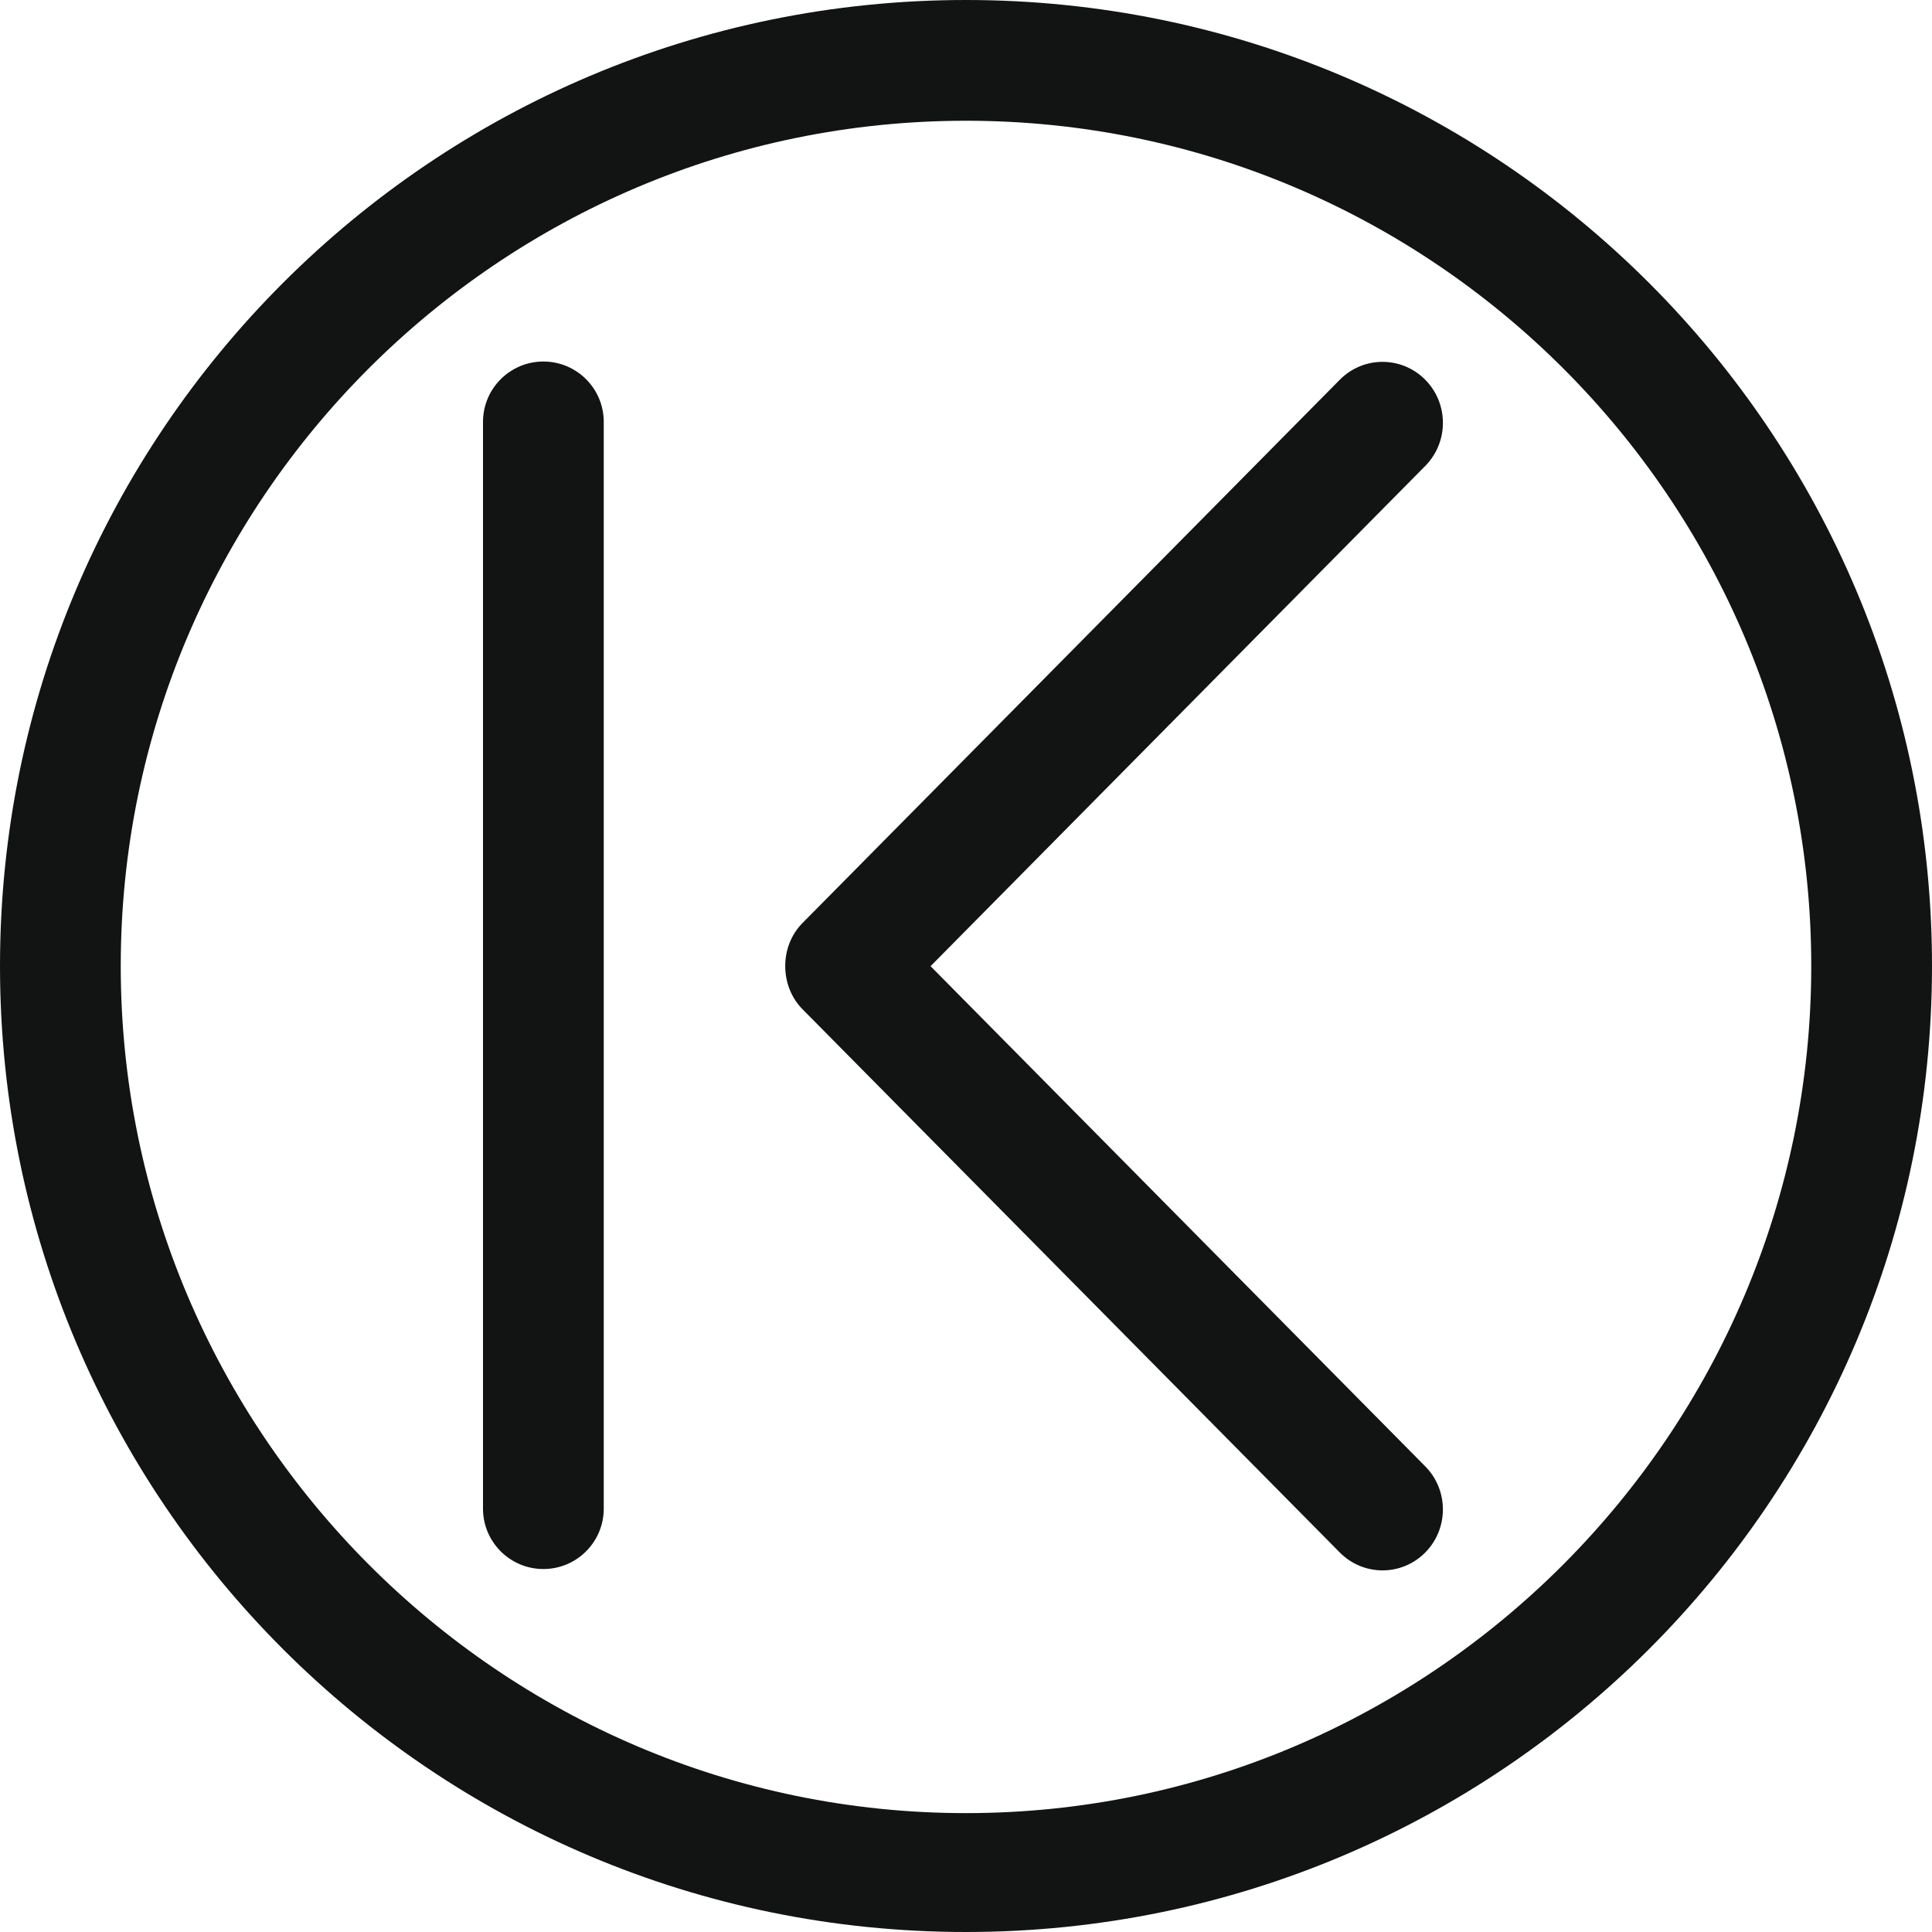
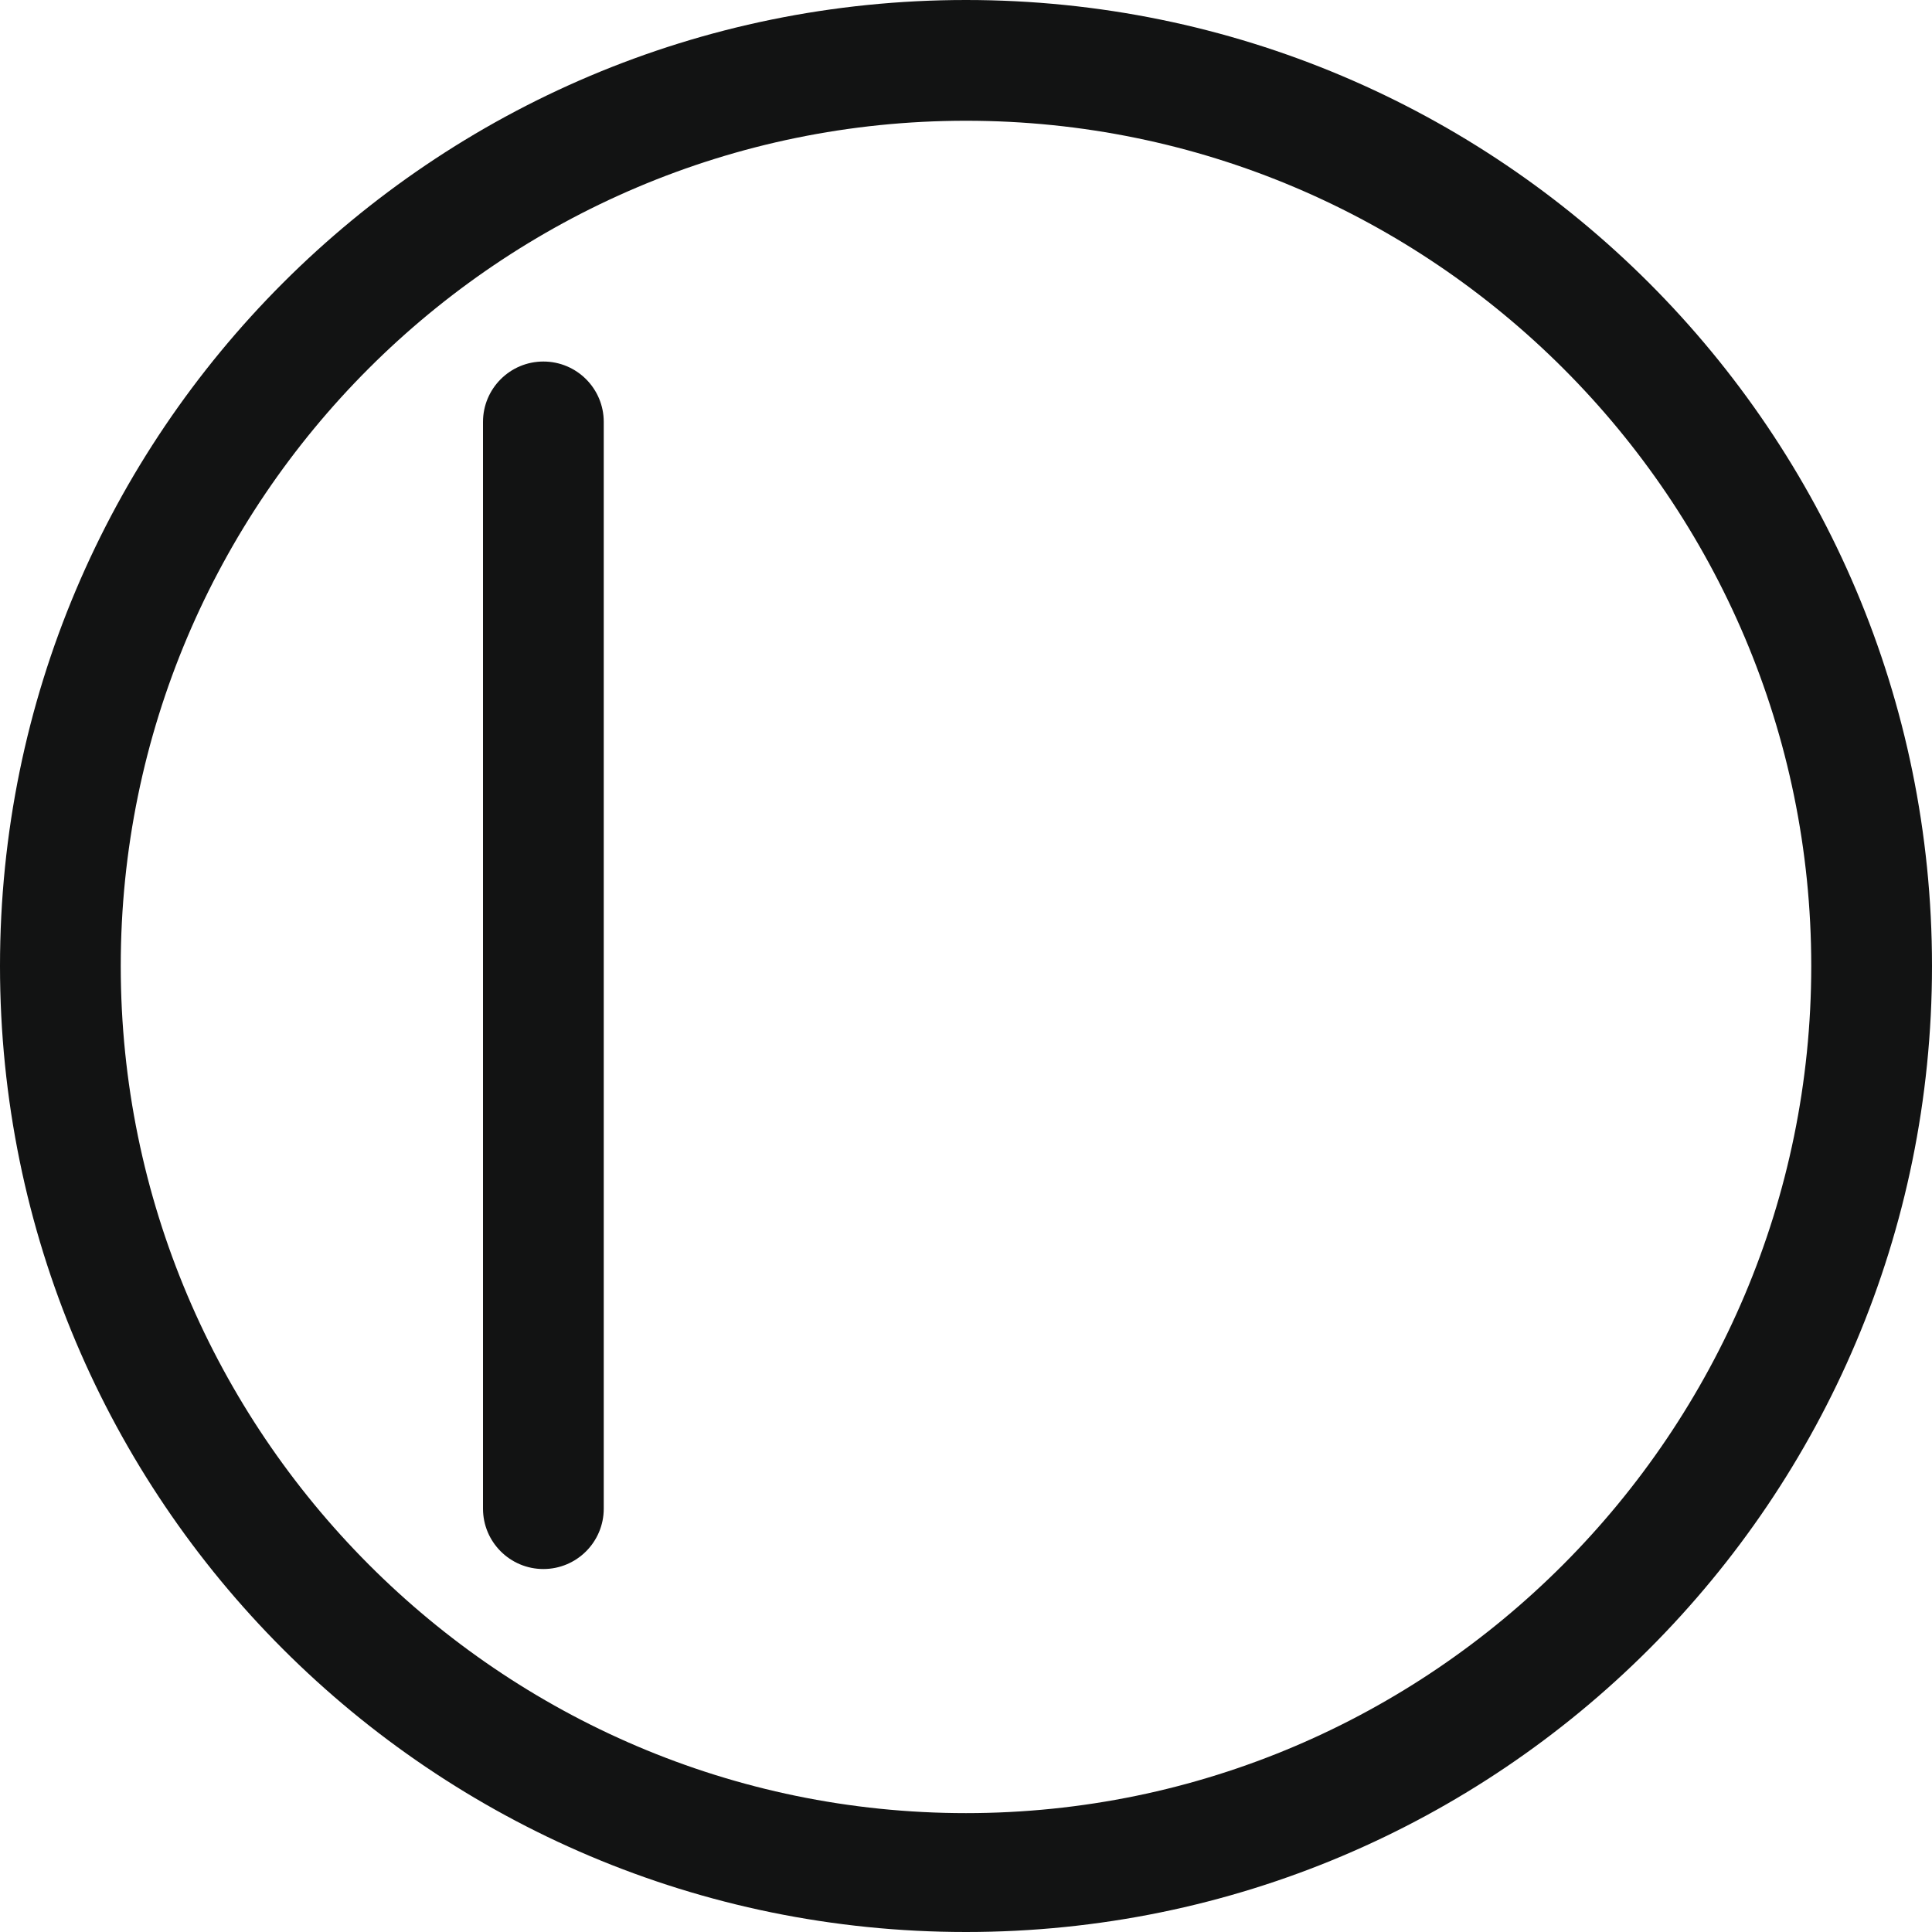
<svg xmlns="http://www.w3.org/2000/svg" width="100%" height="100%" viewBox="0 0 32 32" version="1.1" xml:space="preserve" style="fill-rule:evenodd;clip-rule:evenodd;stroke-linejoin:round;stroke-miterlimit:2;">
  <g id="First_Page">
-     <path d="M15.413,16.003l8.193,-8.285c0.391,-0.395 0.391,-1.034 0,-1.429c-0.391,-0.394 -1.024,-0.394 -1.414,0l-8.9,8.999c-0.385,0.388 -0.378,1.046 0,1.428l8.9,8.999c0.391,0.394 1.024,0.394 1.414,0c0.39,-0.394 0.391,-1.034 0,-1.428l-8.193,-8.284Z" style="fill:#121313;fill-rule:nonzero;" />
    <path d="M9,5.988c-0.552,0 -1,0.448 -1,1l0,18c0,0.552 0.448,1 1,1c0.552,0 1,-0.448 1,-1l0,-18c0,-0.553 -0.448,-1 -1,-1Z" style="fill:#121313;fill-rule:nonzero;" />
    <path d="M16,0c-8.836,0 -16,7.164 -16,16c0,8.837 7.163,16 16,16c8.837,0 16,-7.163 16,-16c0,-8.836 -7.163,-16 -16,-16Zm0,30.031c-7.72,-0 -14,-6.311 -14,-14.031c0,-7.72 6.28,-14 14,-14c7.72,0 14,6.28 14,14c0,7.72 -6.28,14.031 -14,14.031Z" style="fill:#121313;fill-rule:nonzero;" />
  </g>
</svg>